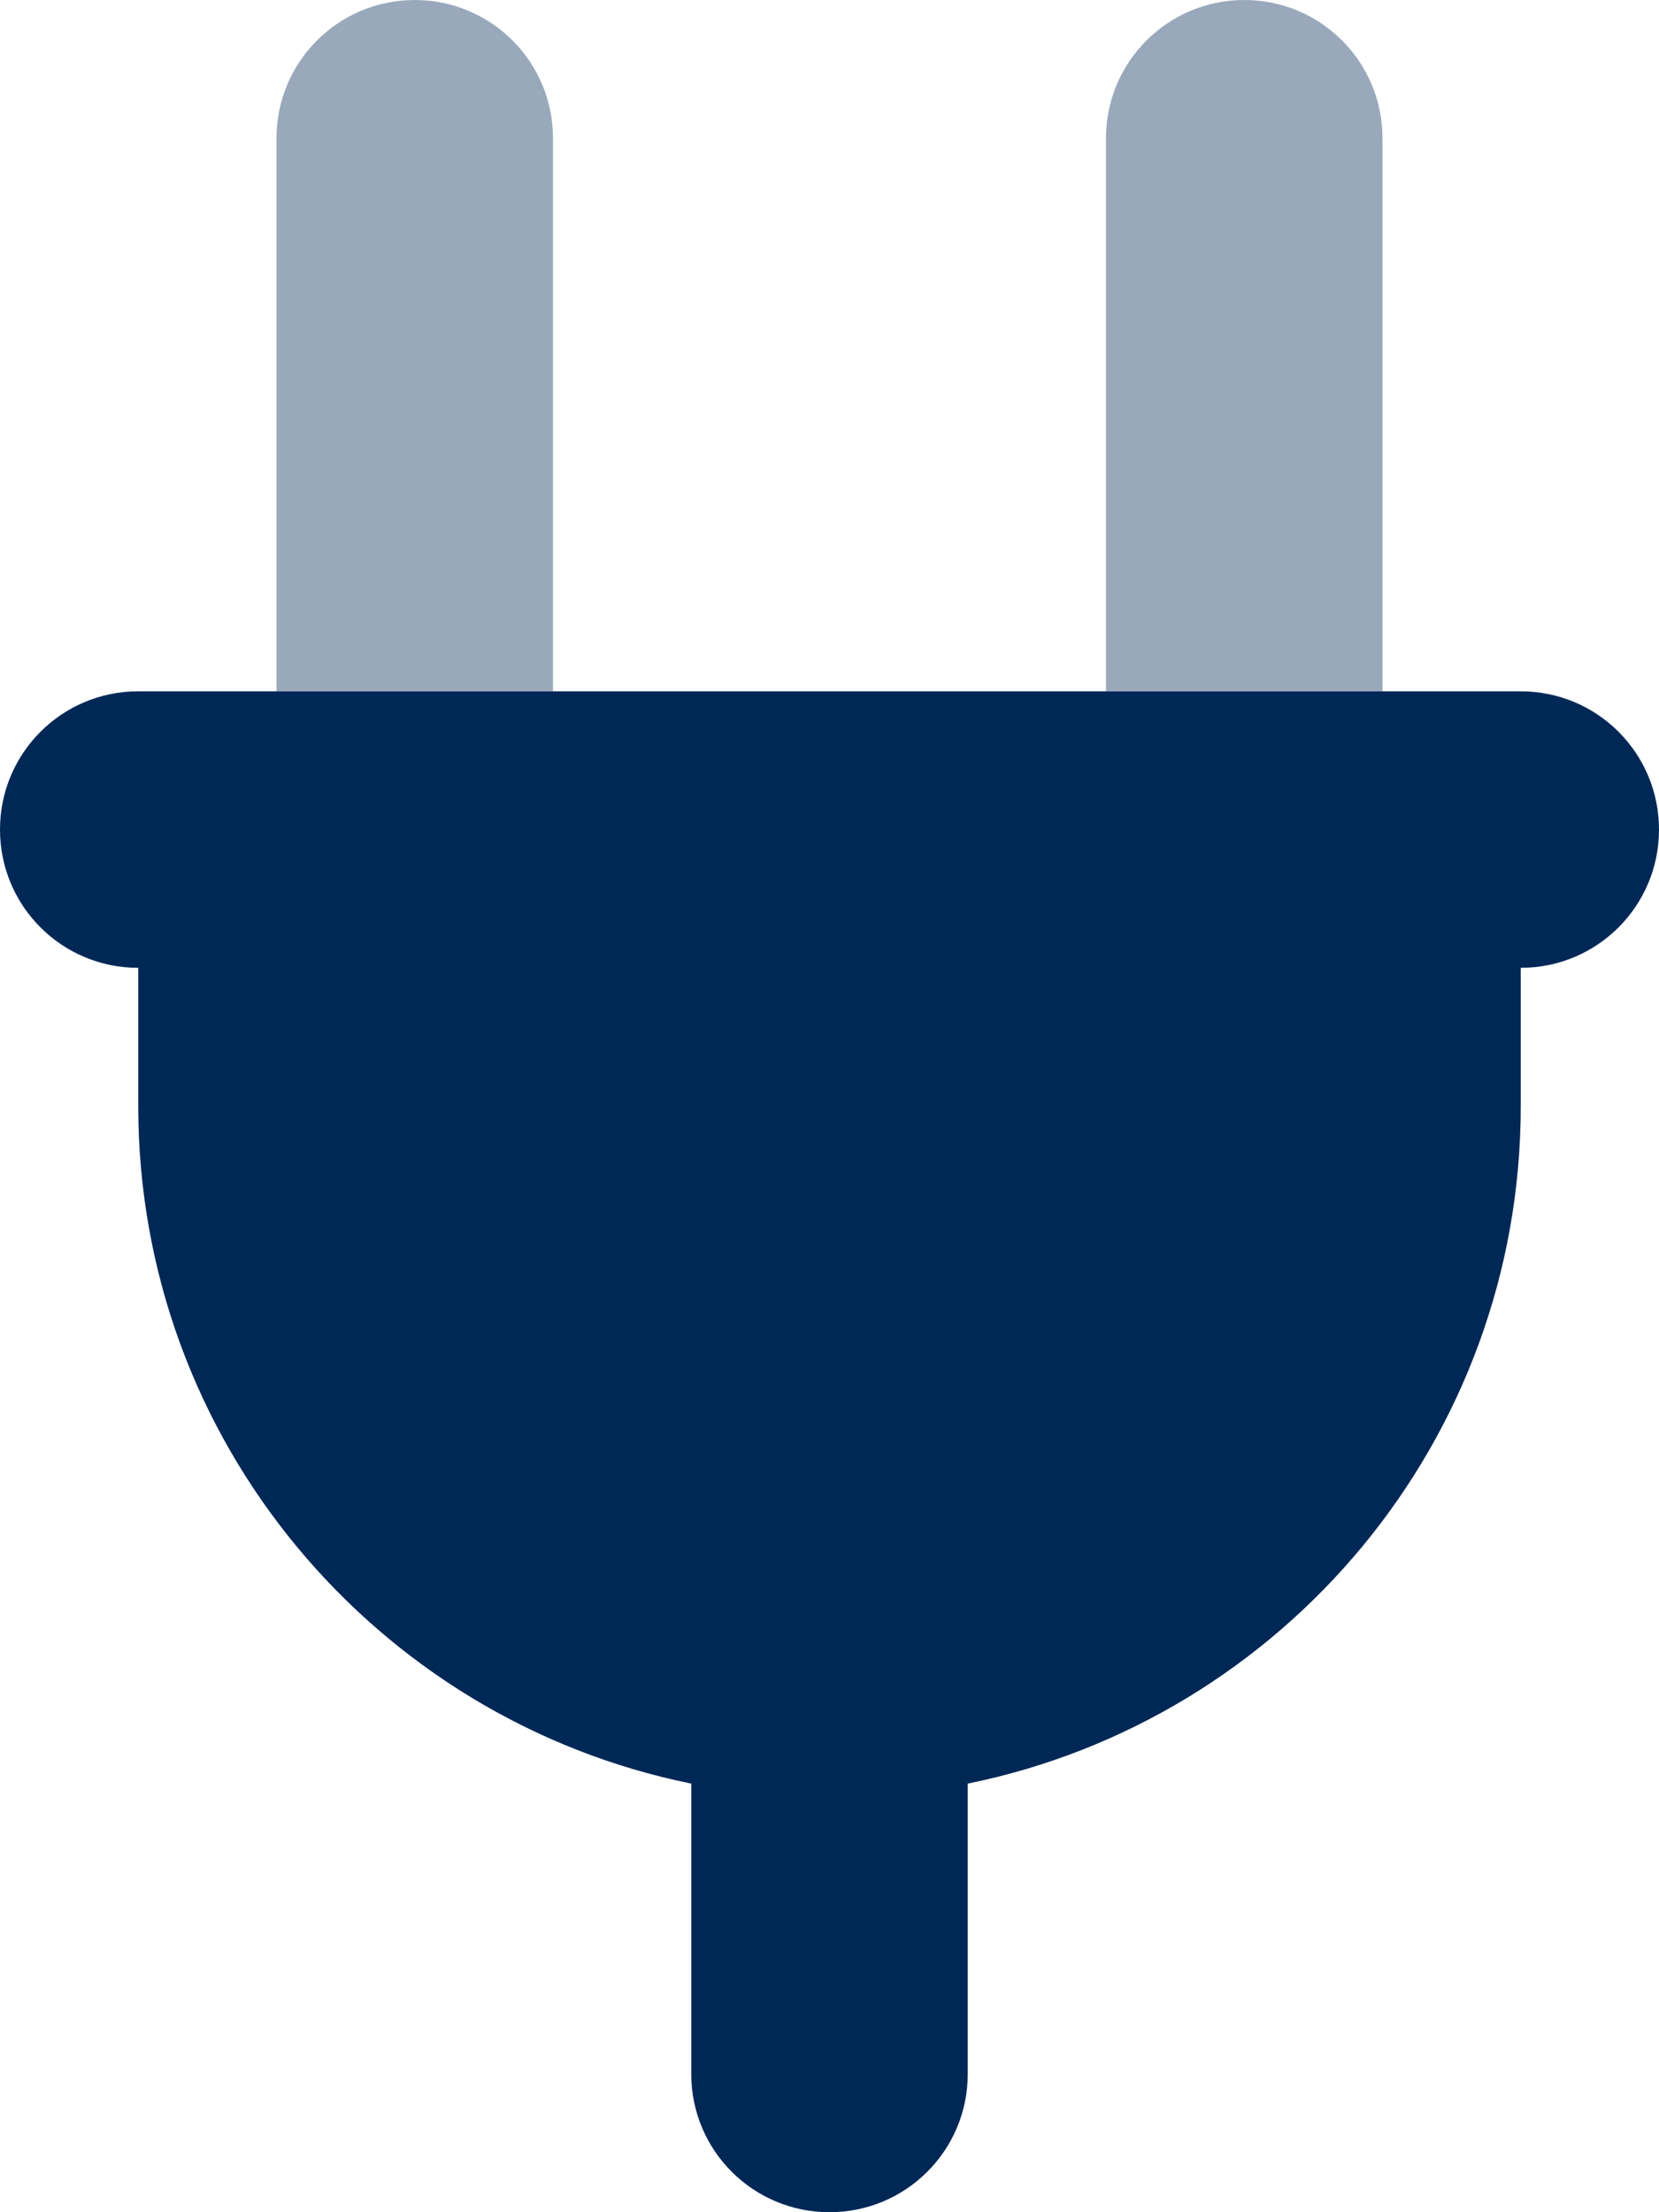
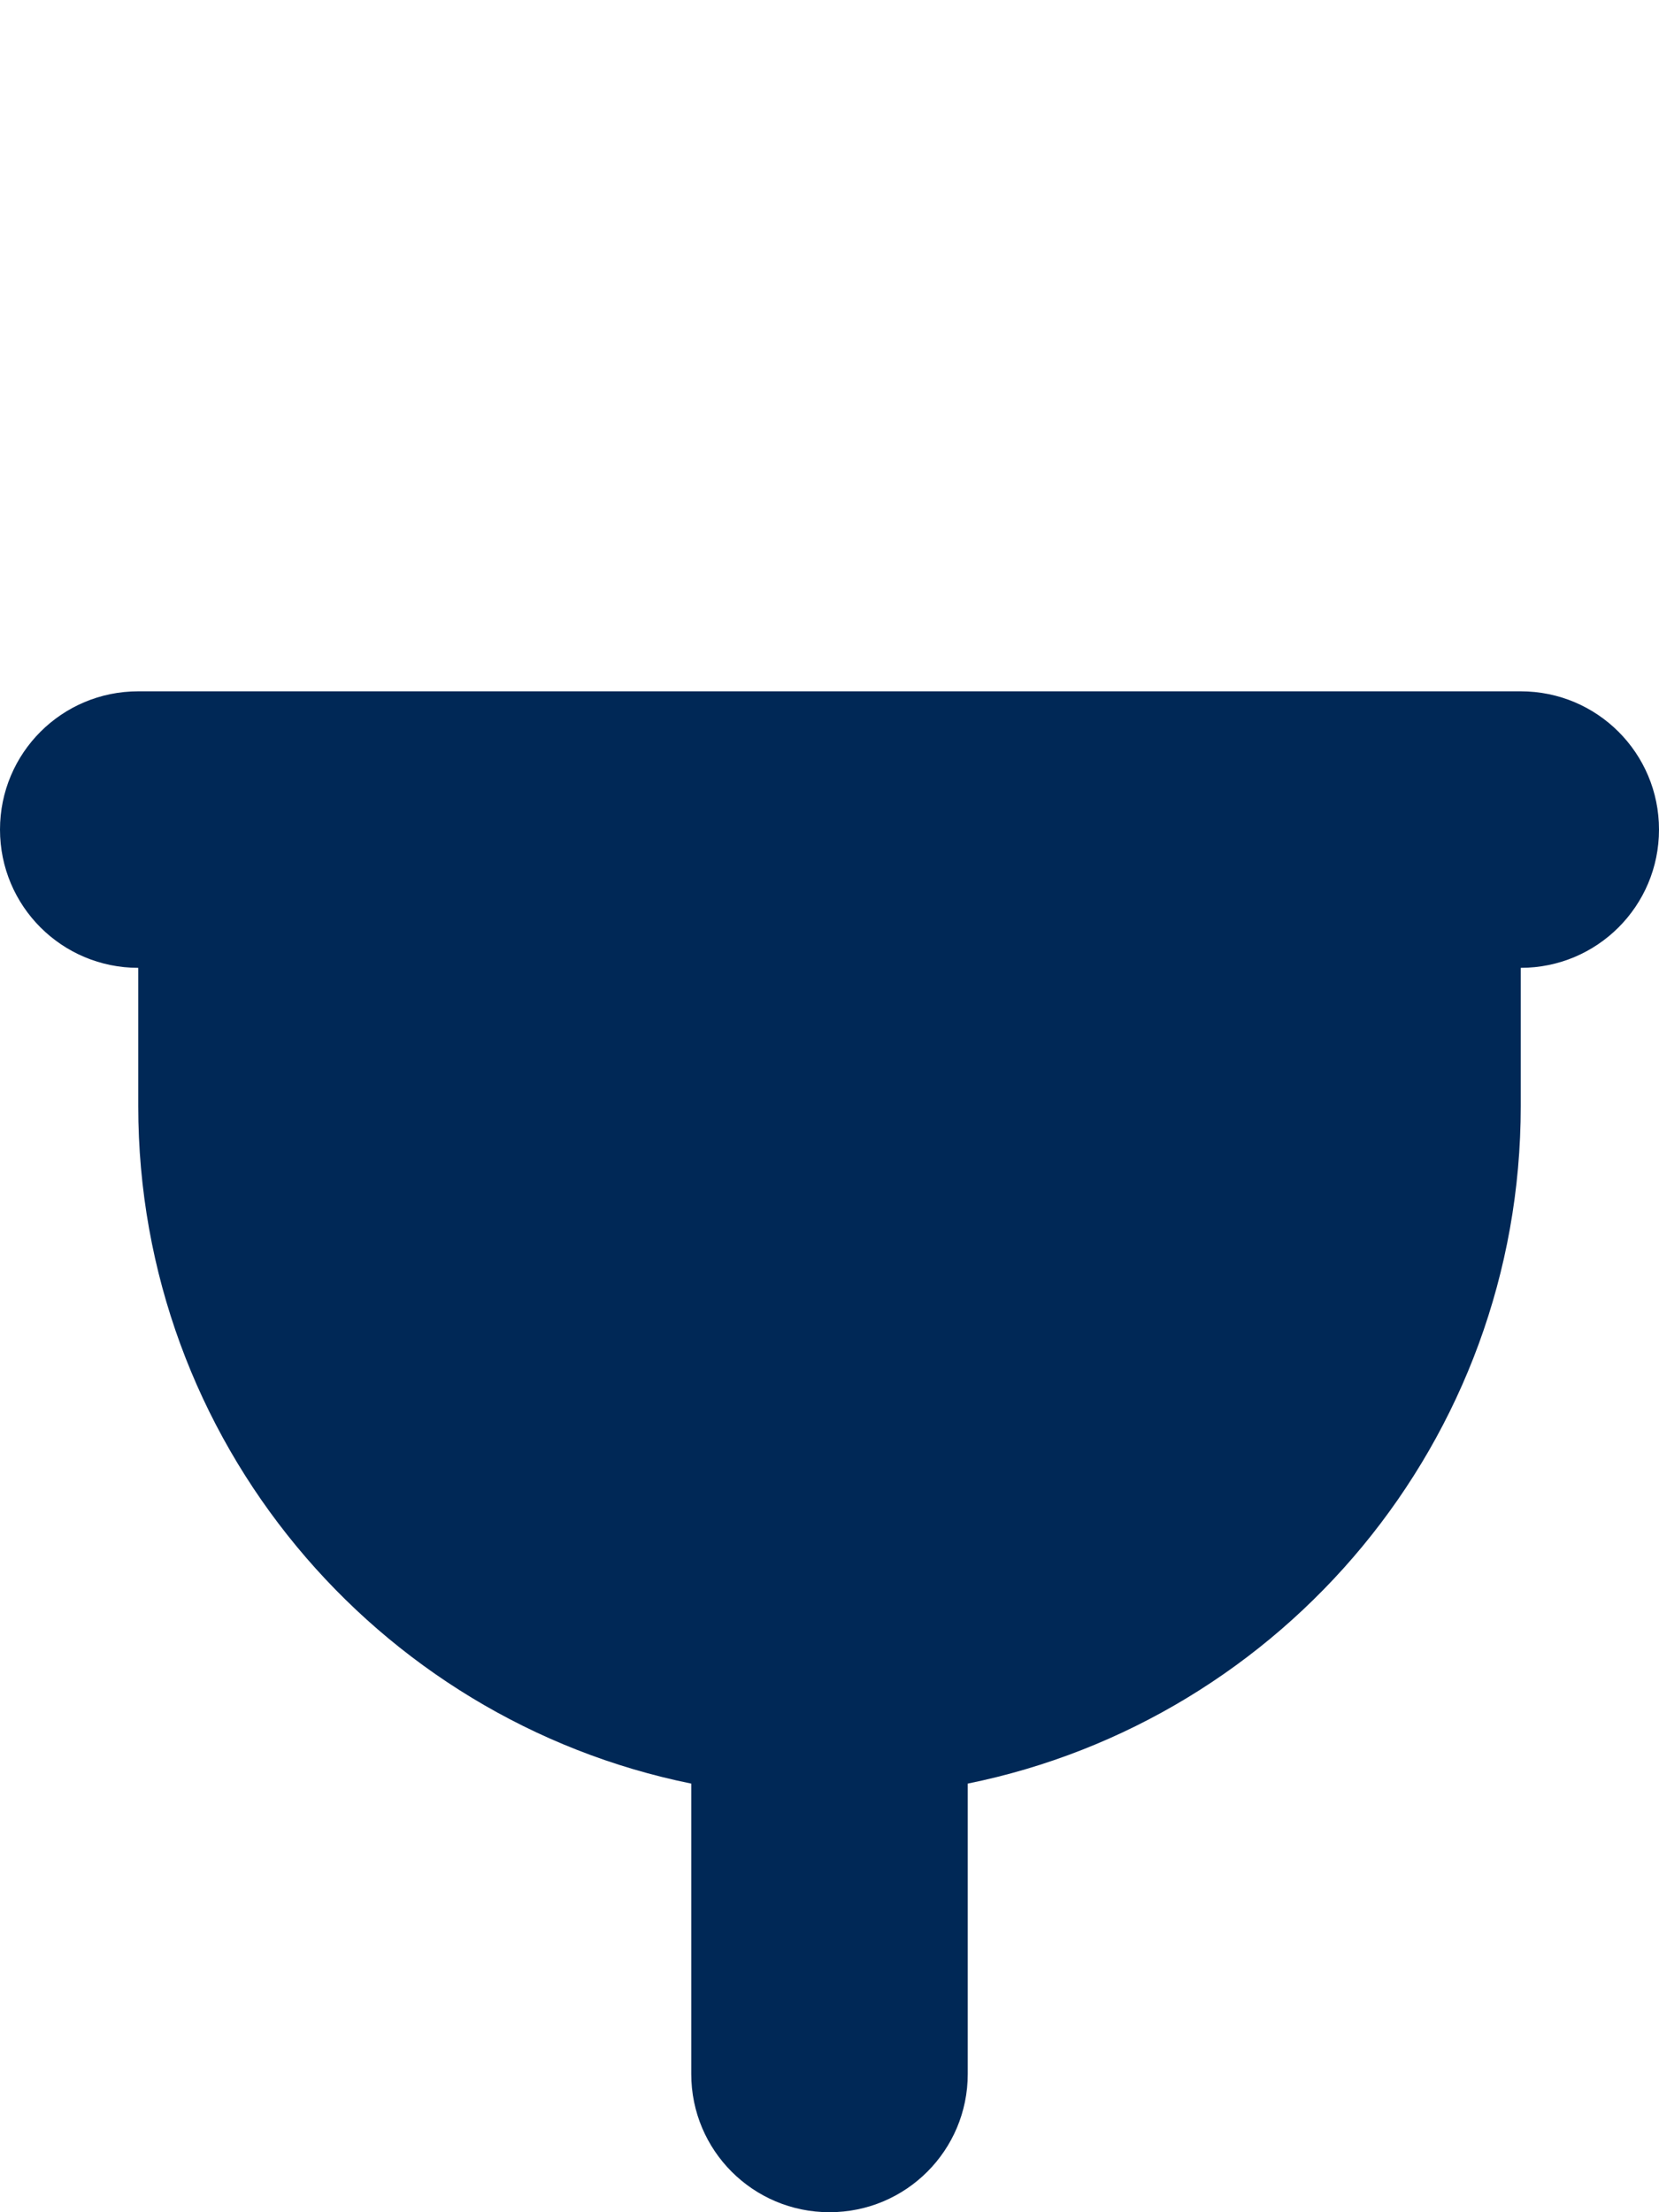
<svg xmlns="http://www.w3.org/2000/svg" width="36" height="48" viewBox="0 0 36 48" fill="none">
  <g clip-path="url(#clip0_36_61)">
-     <path opacity="0.4" d="M12 3C12 1.341 10.659 0 9 0C7.341 0 6 1.341 6 3V15H12V3ZM30 3C30 1.341 28.659 0 27 0C25.341 0 24 1.341 24 3V15H30V3Z" fill="#002856" />
    <path d="M0 18C0 16.341 1.341 15 3 15H33C34.659 15 36 16.341 36 18C36 19.659 34.659 21 33 21V24C33 31.256 27.844 37.312 21 38.7V45C21 46.659 19.659 48 18 48C16.341 48 15 46.659 15 45V38.7C8.156 37.312 3 31.256 3 24V21C1.341 21 0 19.659 0 18Z" fill="#002856" />
  </g>
  <defs>
    <clipPath id="clip0_36_61">
      <rect width="36" height="48" fill="white" />
    </clipPath>
  </defs>
</svg>